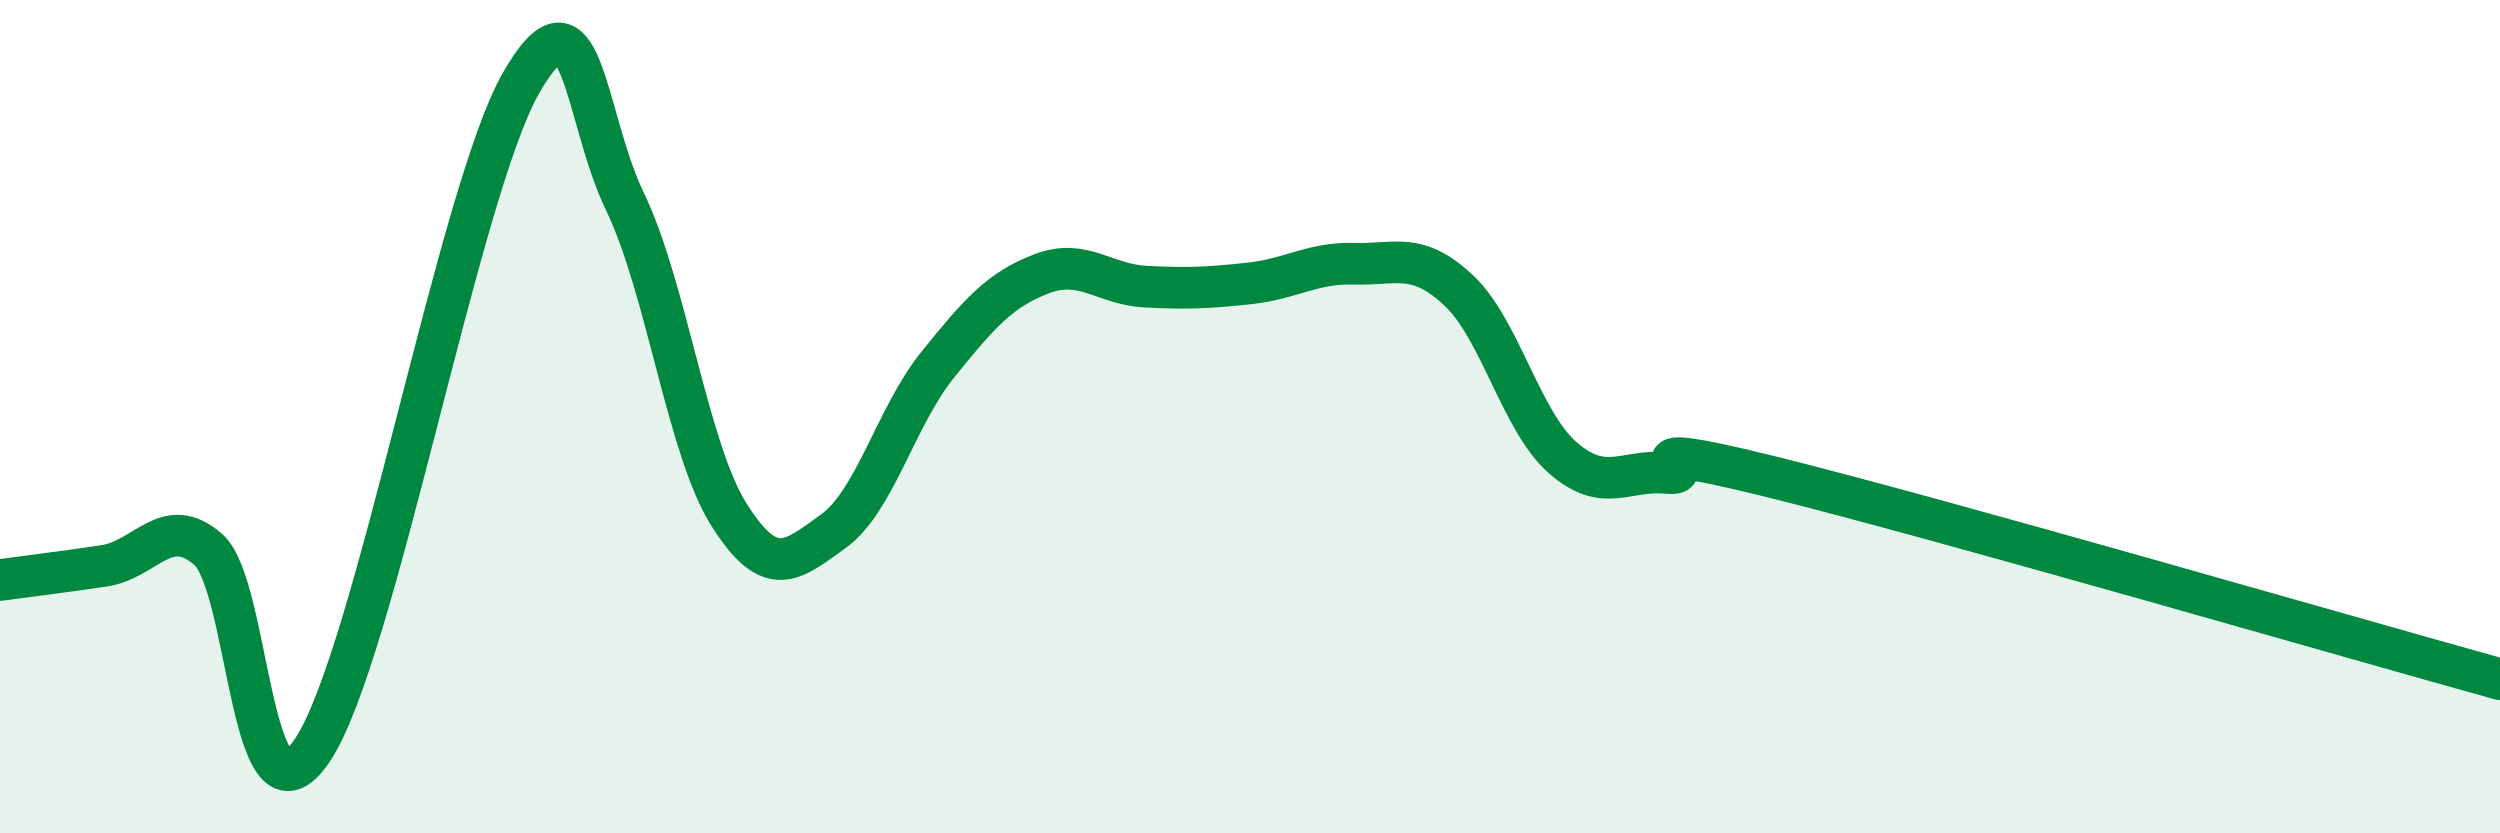
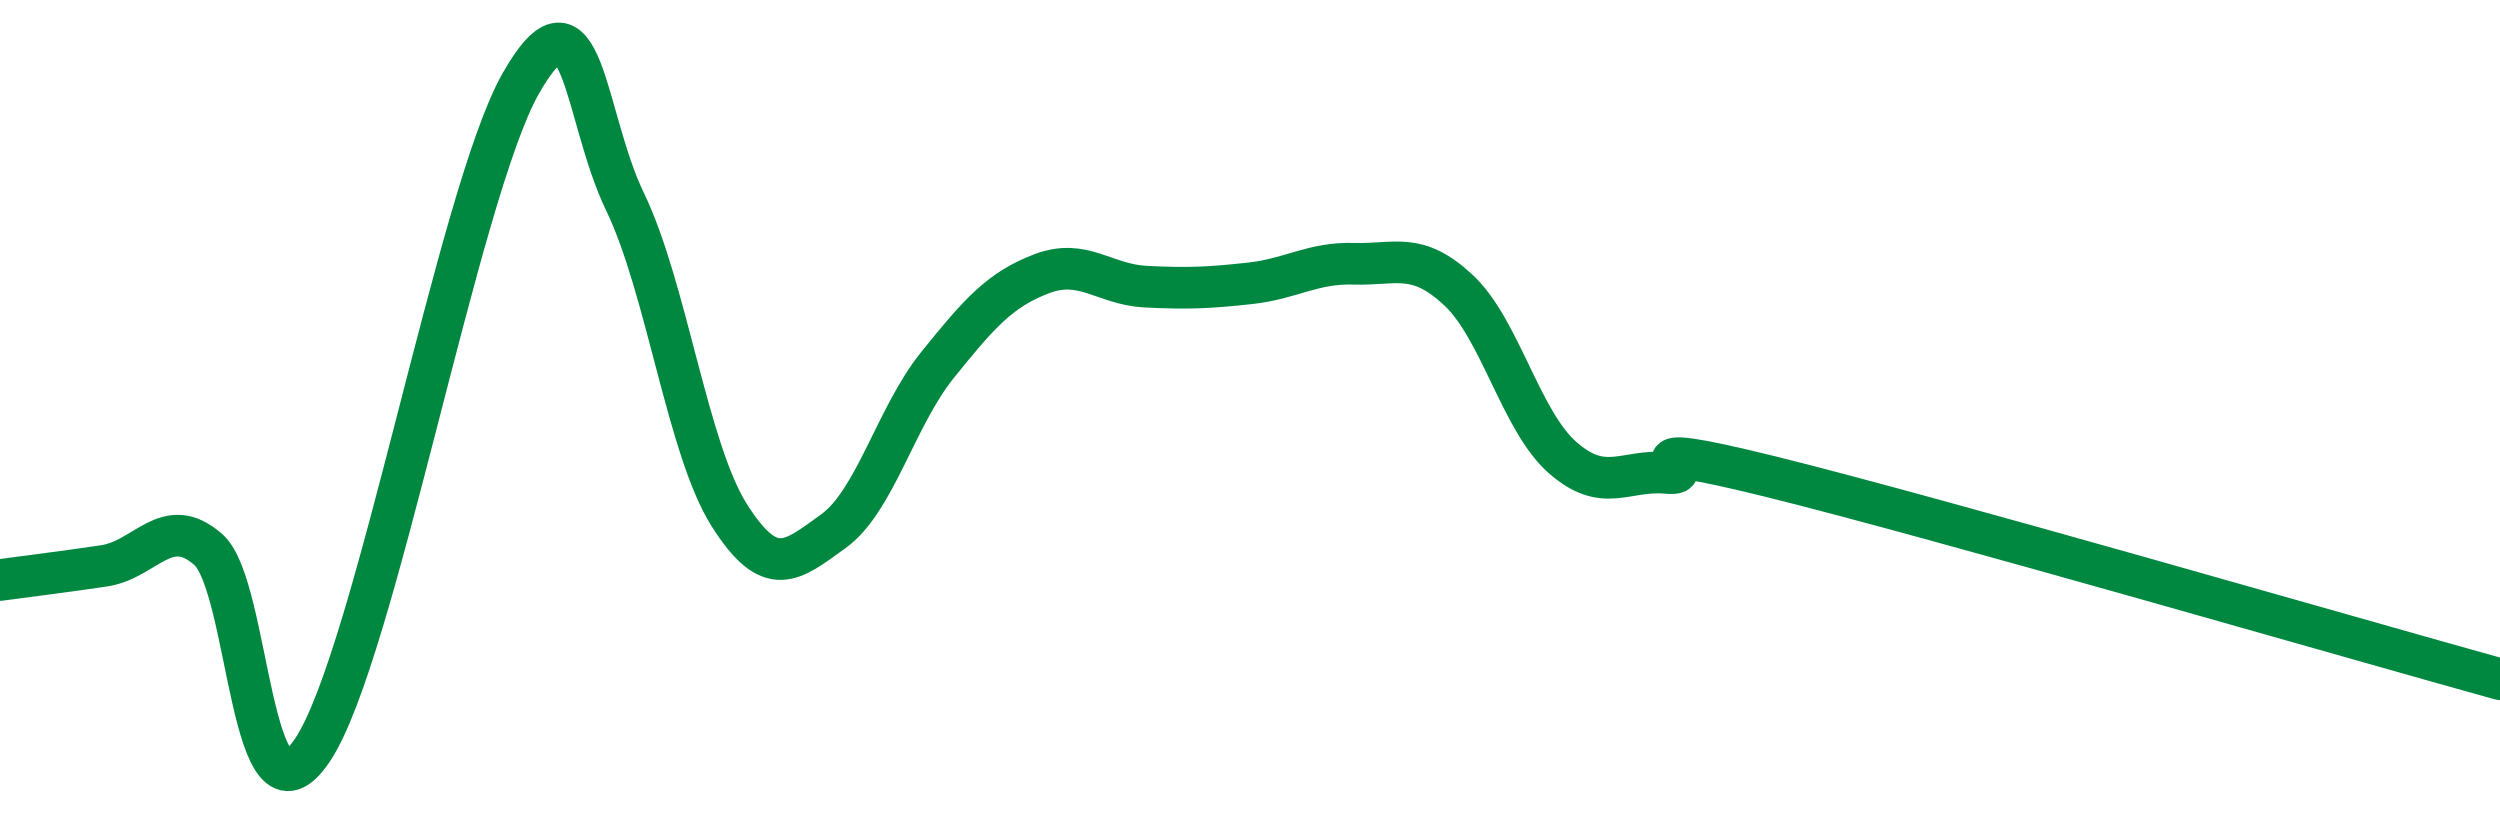
<svg xmlns="http://www.w3.org/2000/svg" width="60" height="20" viewBox="0 0 60 20">
-   <path d="M 0,13.92 C 0.5,13.85 1.5,13.73 2.5,13.58 C 3.5,13.43 4,12.31 5,13.19 C 6,14.07 6,20.24 7.5,18 C 9,15.76 11,4.63 12.5,2 C 14,-0.63 14,2.77 15,4.84 C 16,6.91 16.5,10.78 17.5,12.36 C 18.5,13.94 19,13.47 20,12.75 C 21,12.03 21.5,10 22.5,8.76 C 23.5,7.52 24,6.95 25,6.57 C 26,6.19 26.5,6.83 27.5,6.88 C 28.5,6.93 29,6.91 30,6.8 C 31,6.69 31.5,6.3 32.5,6.33 C 33.5,6.36 34,6.03 35,6.96 C 36,7.89 36.5,10.1 37.5,10.98 C 38.5,11.86 39,11.26 40,11.35 C 41,11.44 38.5,10.45 42.5,11.44 C 46.5,12.43 56.5,15.33 60,16.3L60 20L0 20Z" fill="#008740" opacity="0.1" stroke-linecap="round" stroke-linejoin="round" />
  <path d="M 0,13.92 C 0.5,13.85 1.5,13.73 2.5,13.58 C 3.5,13.43 4,12.31 5,13.19 C 6,14.07 6,20.24 7.5,18 C 9,15.76 11,4.63 12.5,2 C 14,-0.63 14,2.77 15,4.84 C 16,6.91 16.5,10.78 17.5,12.36 C 18.5,13.94 19,13.47 20,12.75 C 21,12.03 21.5,10 22.5,8.76 C 23.5,7.52 24,6.95 25,6.57 C 26,6.19 26.5,6.83 27.5,6.88 C 28.5,6.93 29,6.91 30,6.8 C 31,6.69 31.5,6.3 32.5,6.33 C 33.5,6.36 34,6.03 35,6.96 C 36,7.89 36.5,10.1 37.5,10.98 C 38.5,11.86 39,11.26 40,11.35 C 41,11.44 38.5,10.45 42.5,11.44 C 46.5,12.43 56.5,15.33 60,16.3" stroke="#008740" stroke-width="1" fill="none" stroke-linecap="round" stroke-linejoin="round" />
</svg>